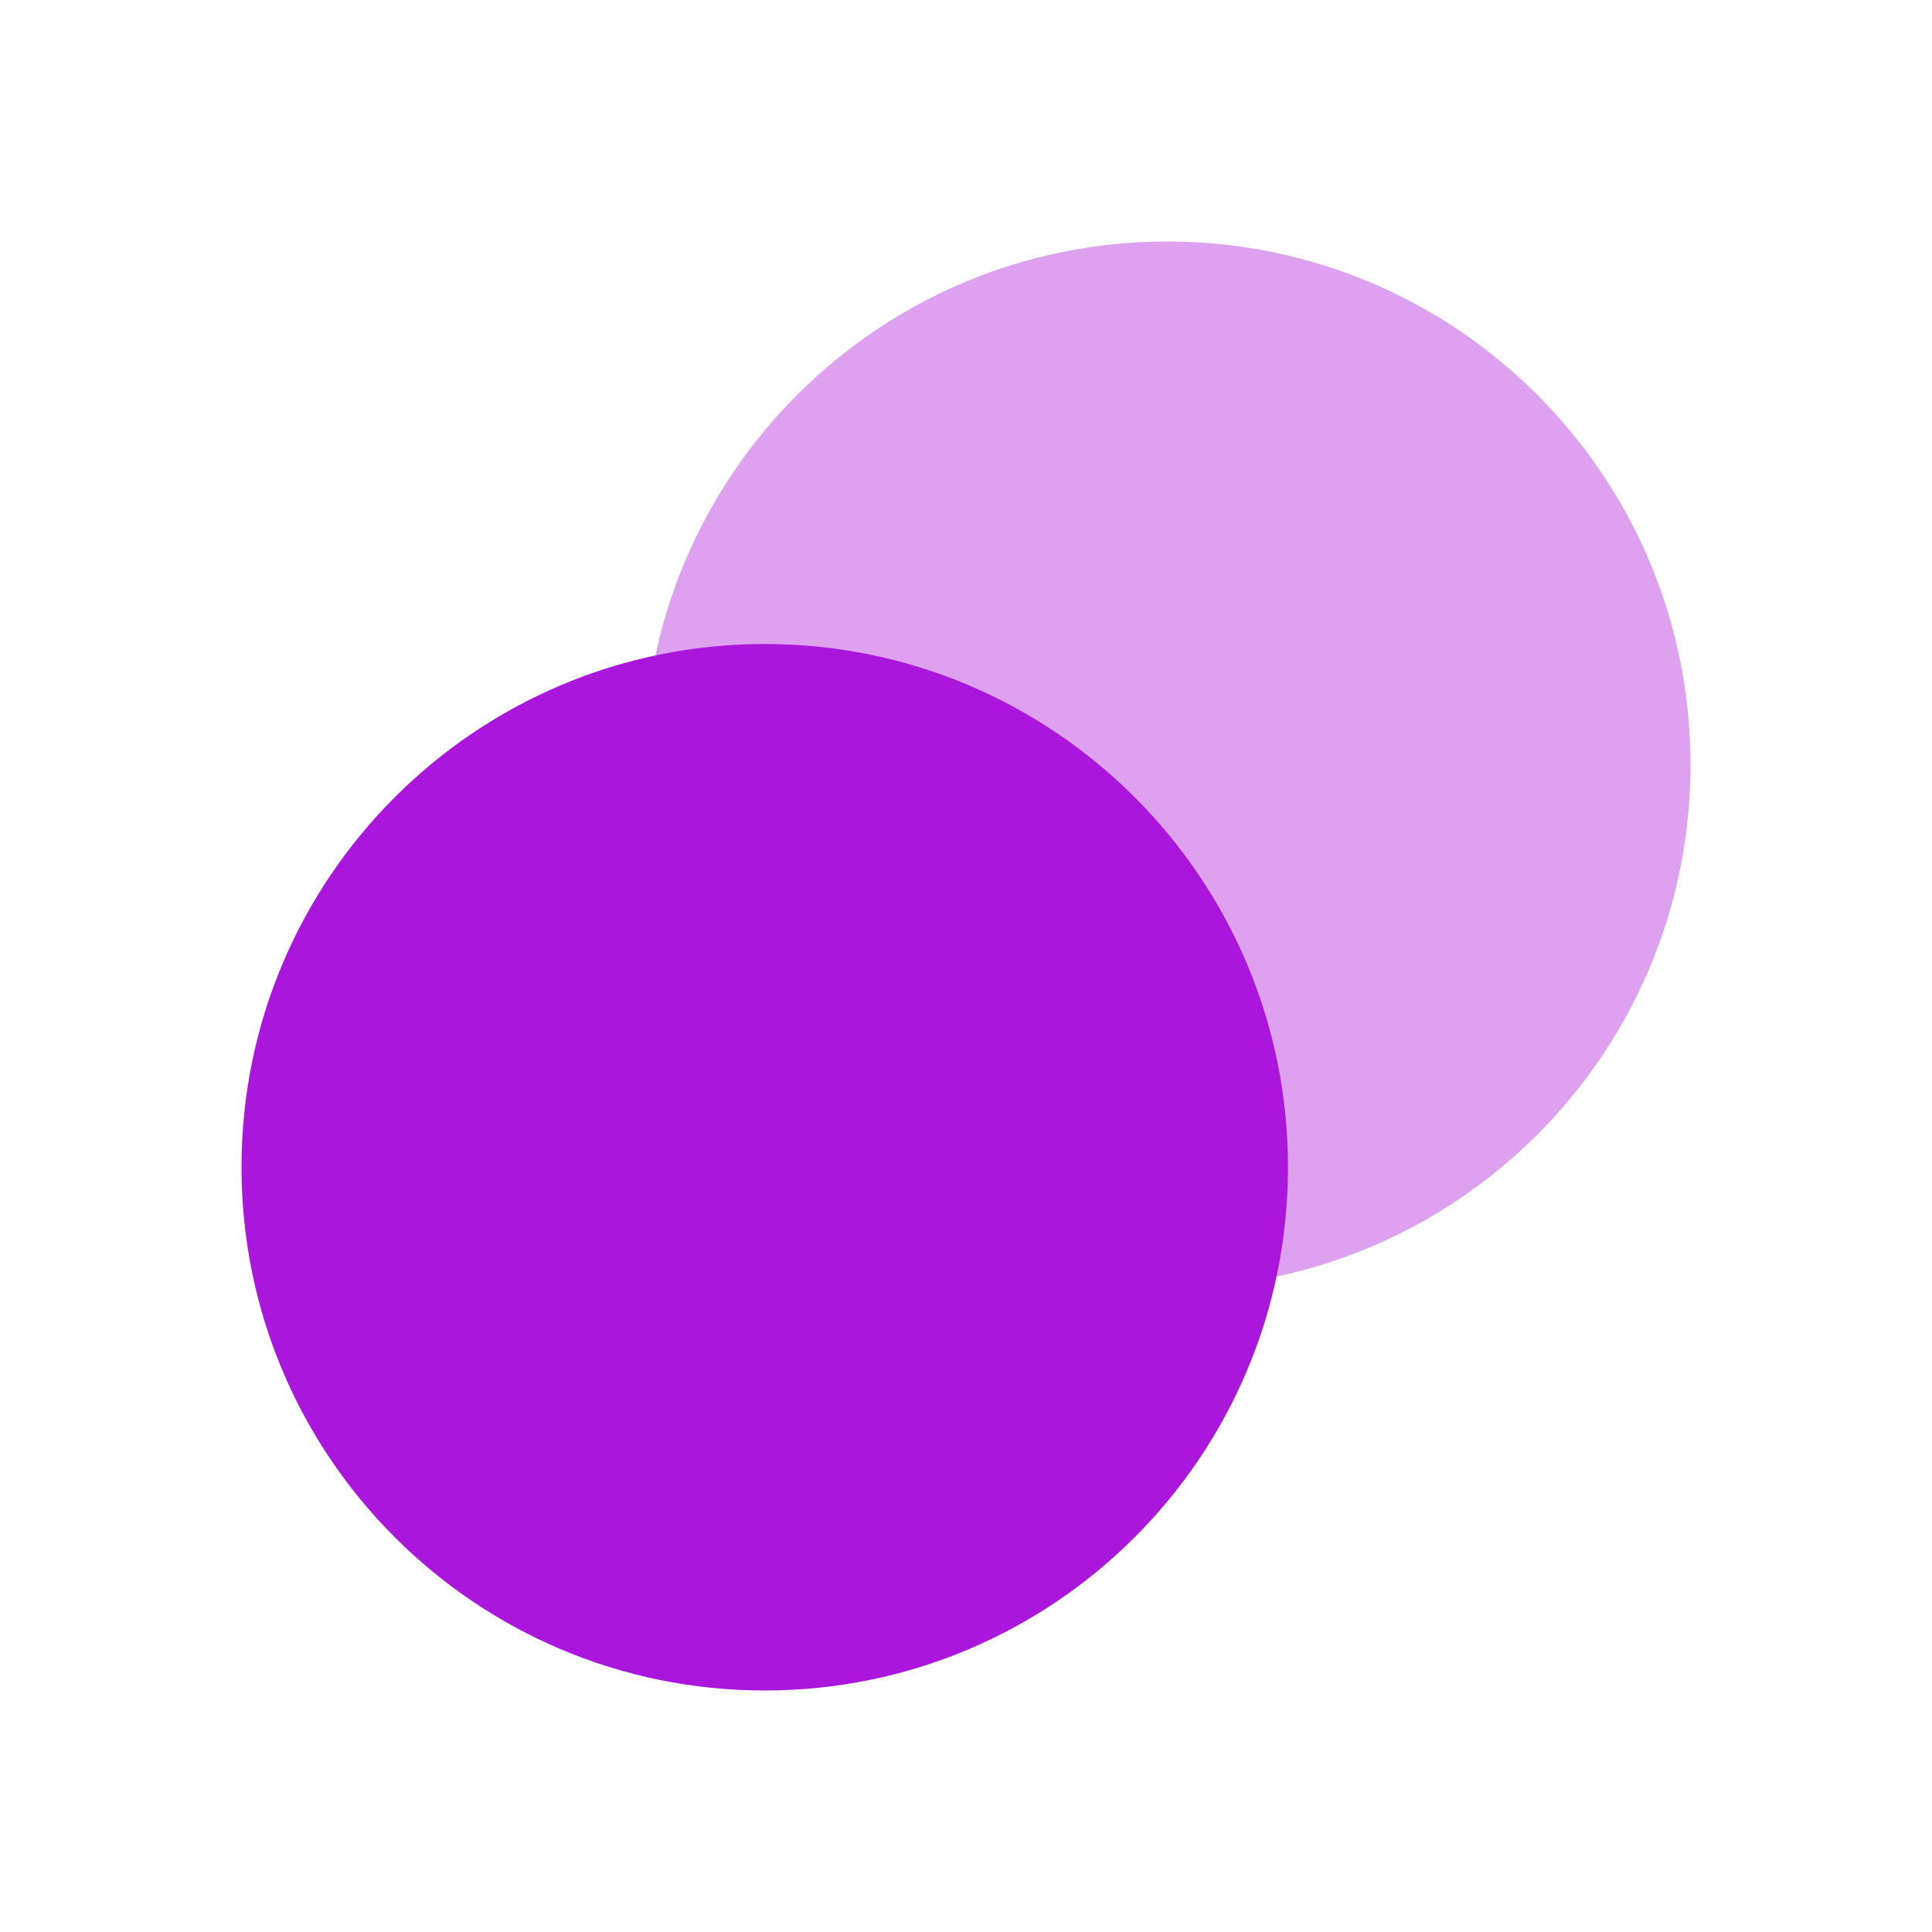
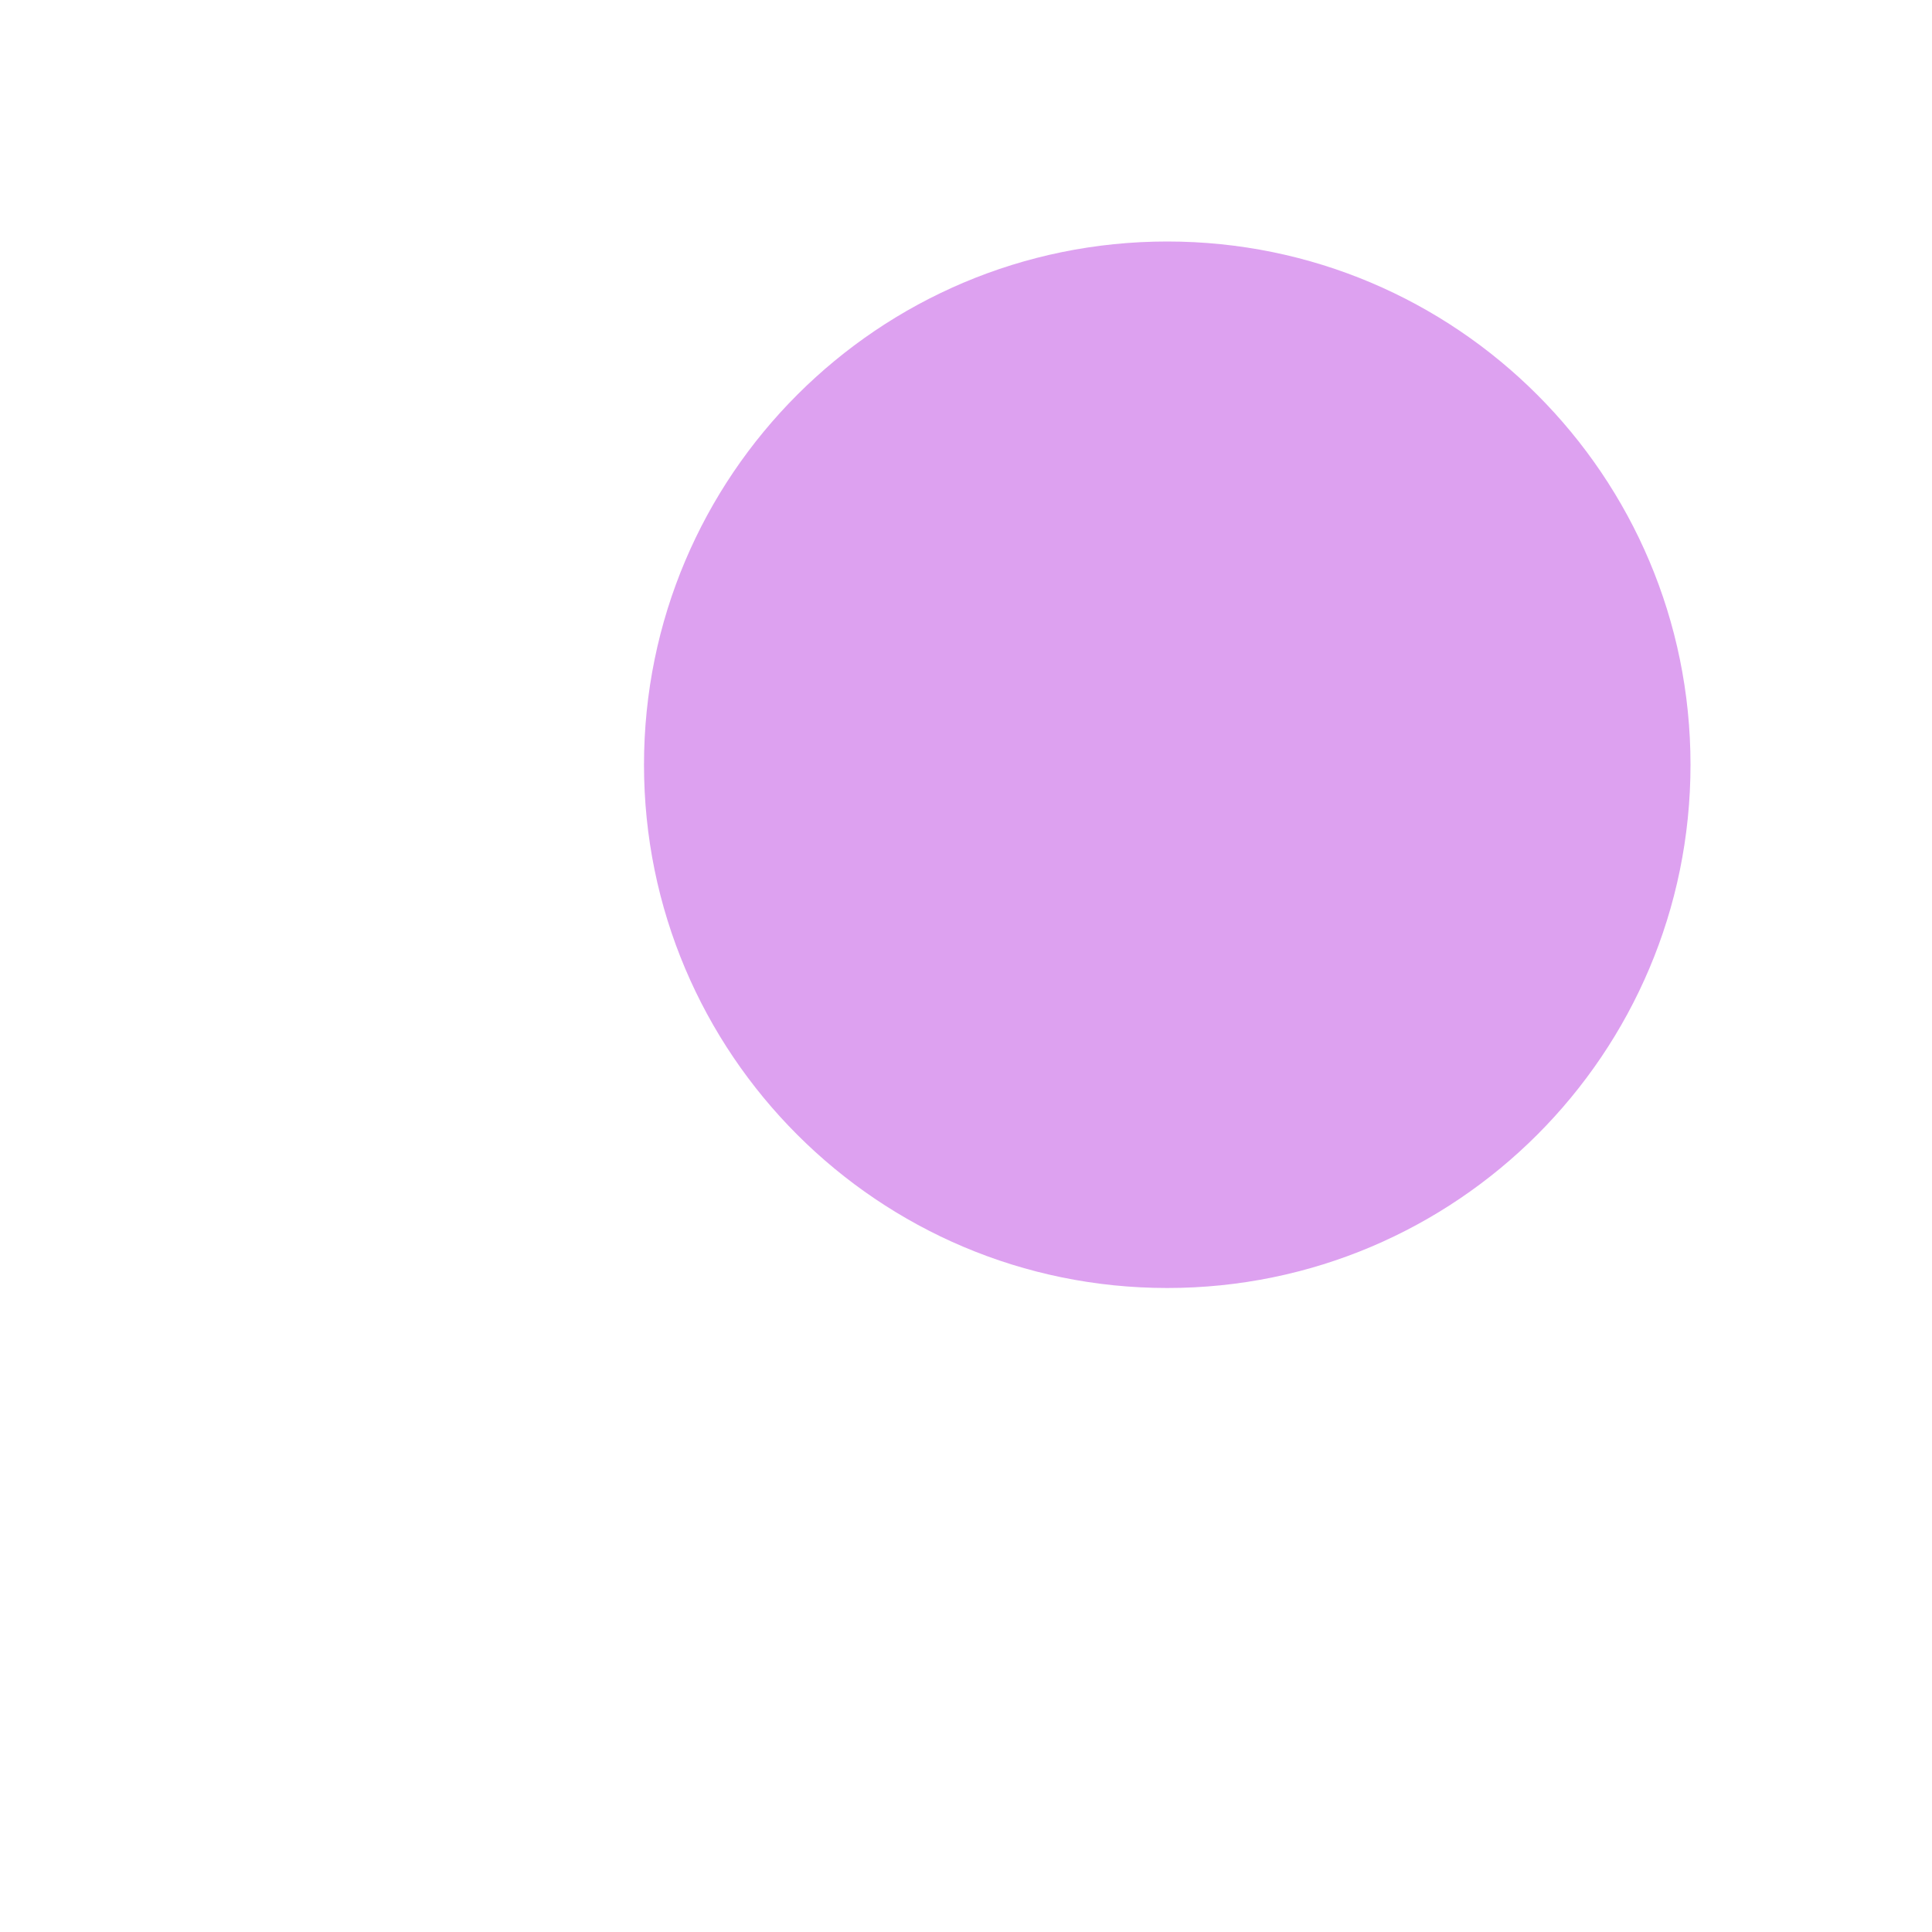
<svg xmlns="http://www.w3.org/2000/svg" fill="none" viewBox="0 0 30 30" height="30" width="30">
  <path fill="#AA16DB" d="M10 11.875C10 16.362 13.638 20 18.125 20C22.612 20 26.25 16.362 26.25 11.875C26.25 7.388 22.612 3.75 18.125 3.75C13.638 3.75 10 7.388 10 11.875Z" opacity="0.4" />
-   <path fill="#AA16DB" d="M3.75 18.125C3.75 22.612 7.388 26.25 11.875 26.25C16.362 26.25 20 22.612 20 18.125C20 13.638 16.362 10 11.875 10C7.388 10 3.75 13.638 3.75 18.125Z" />
</svg>